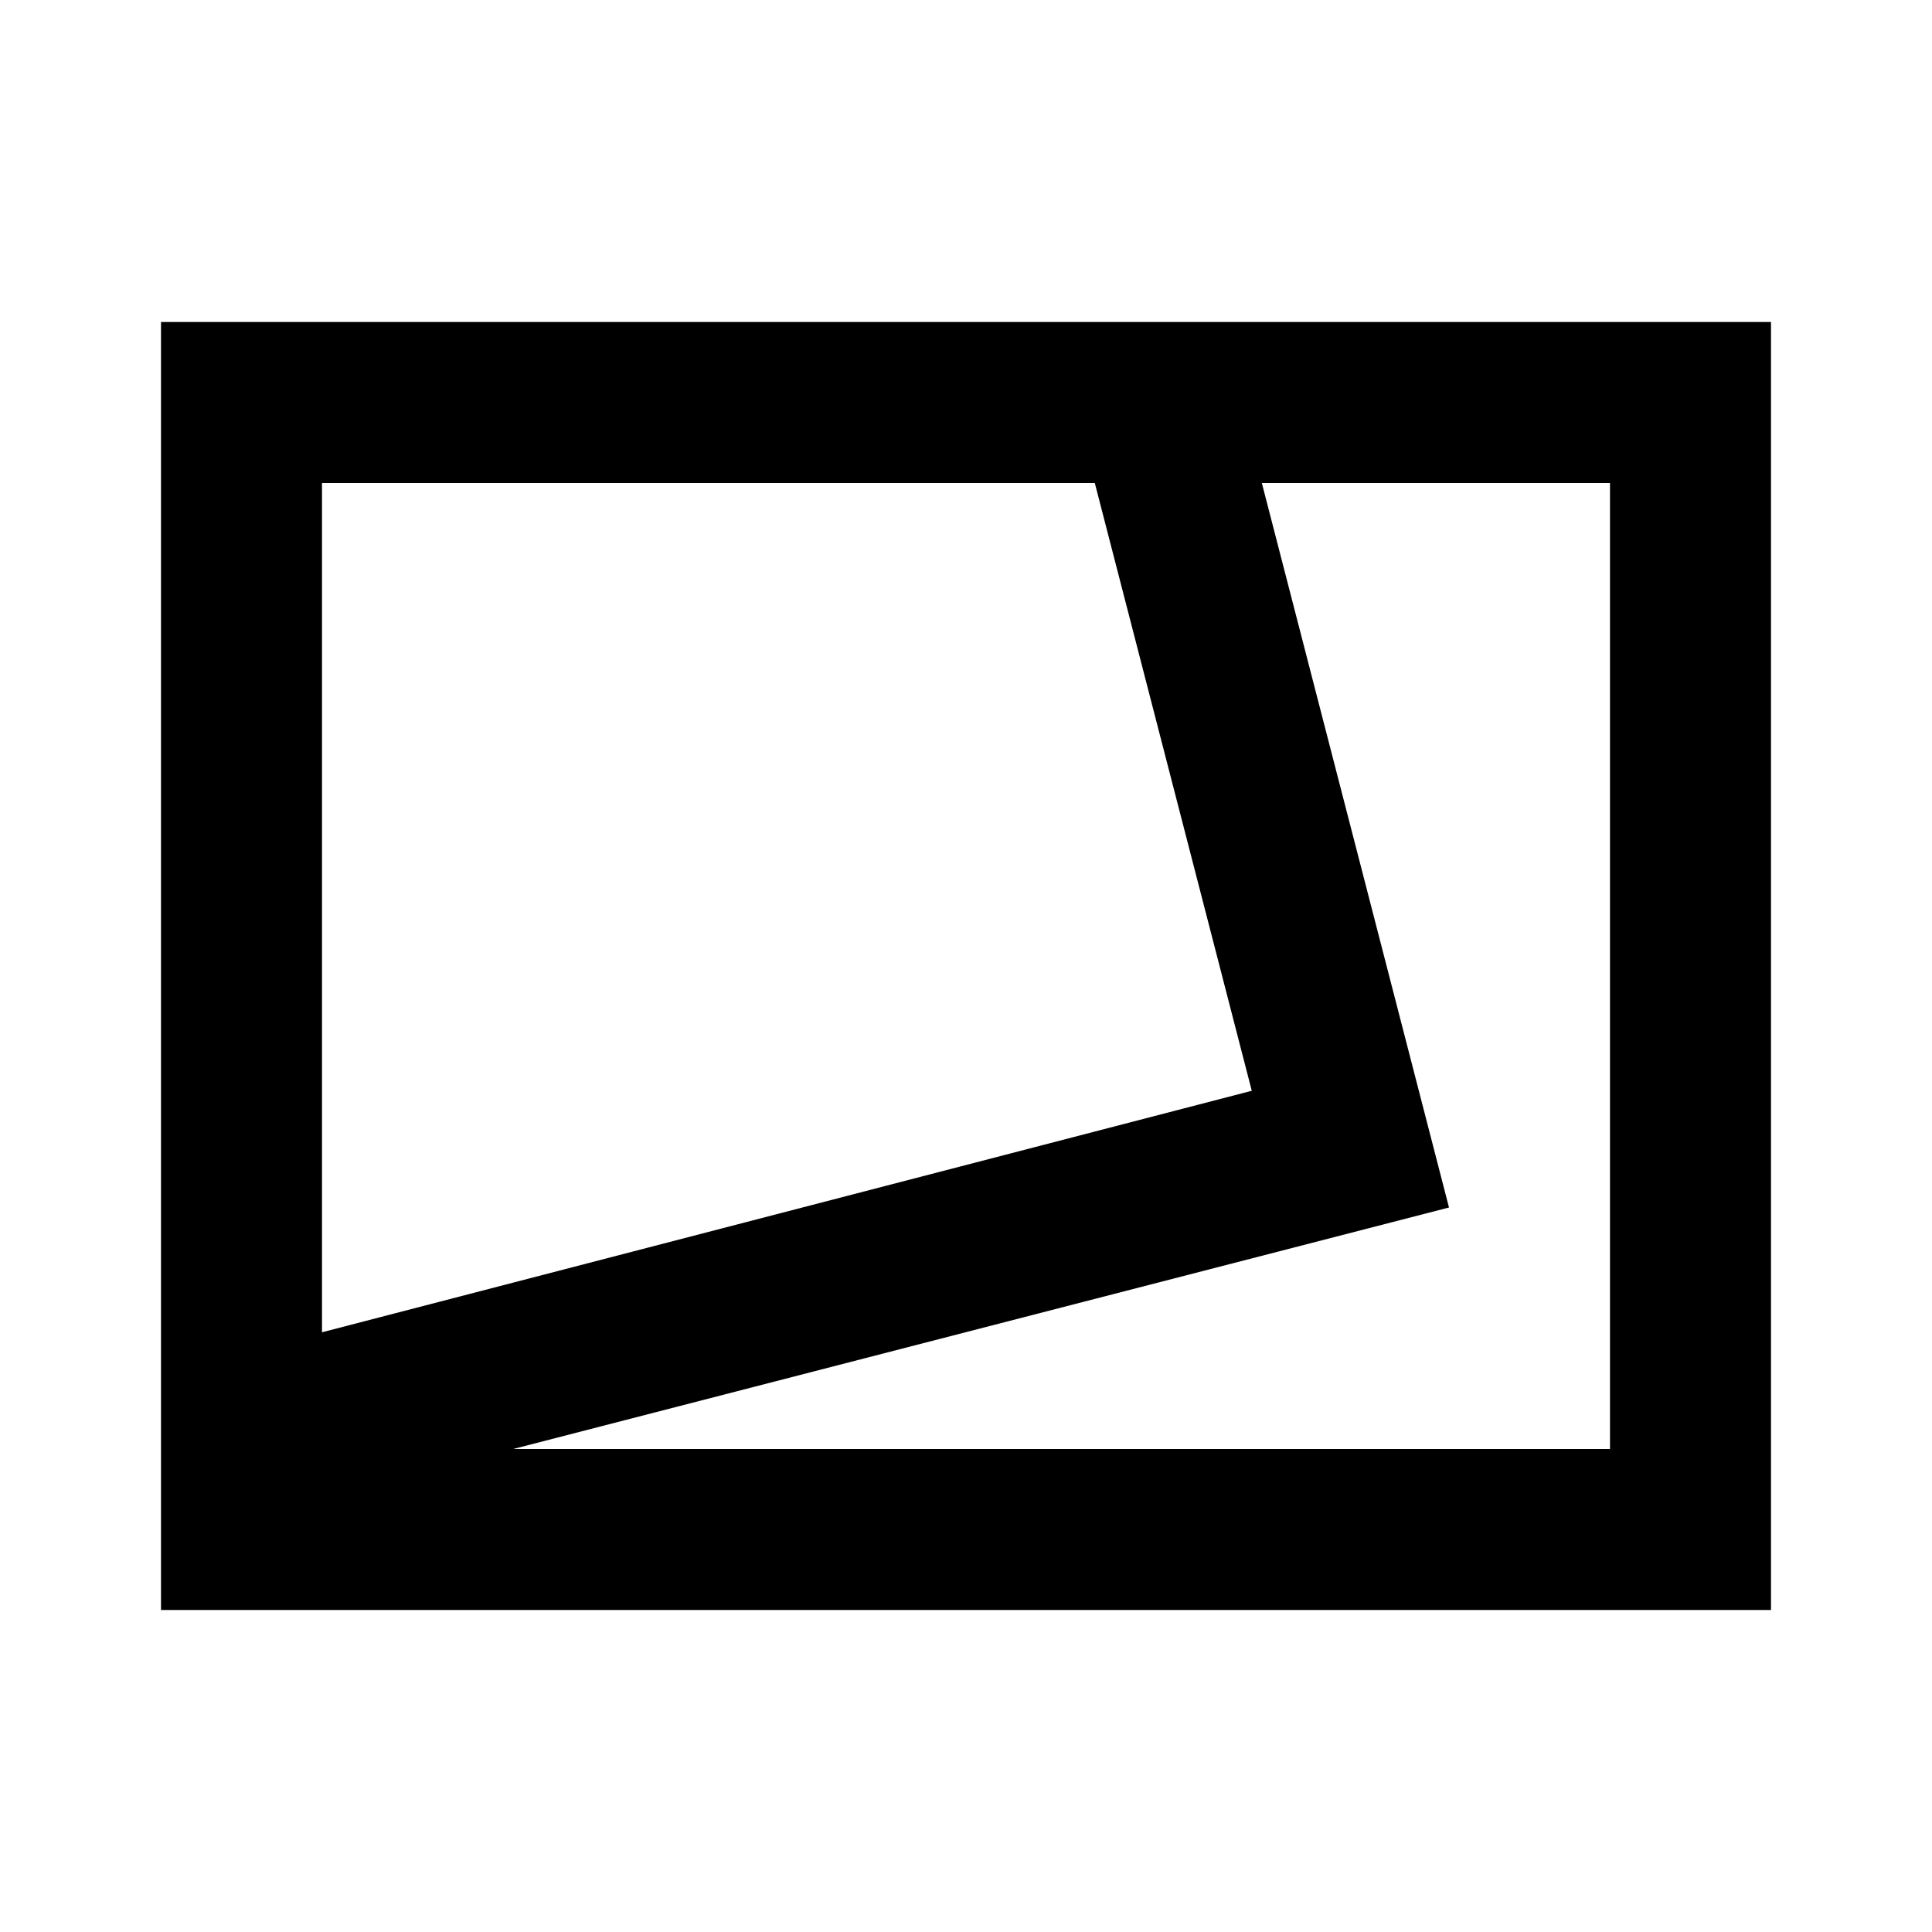
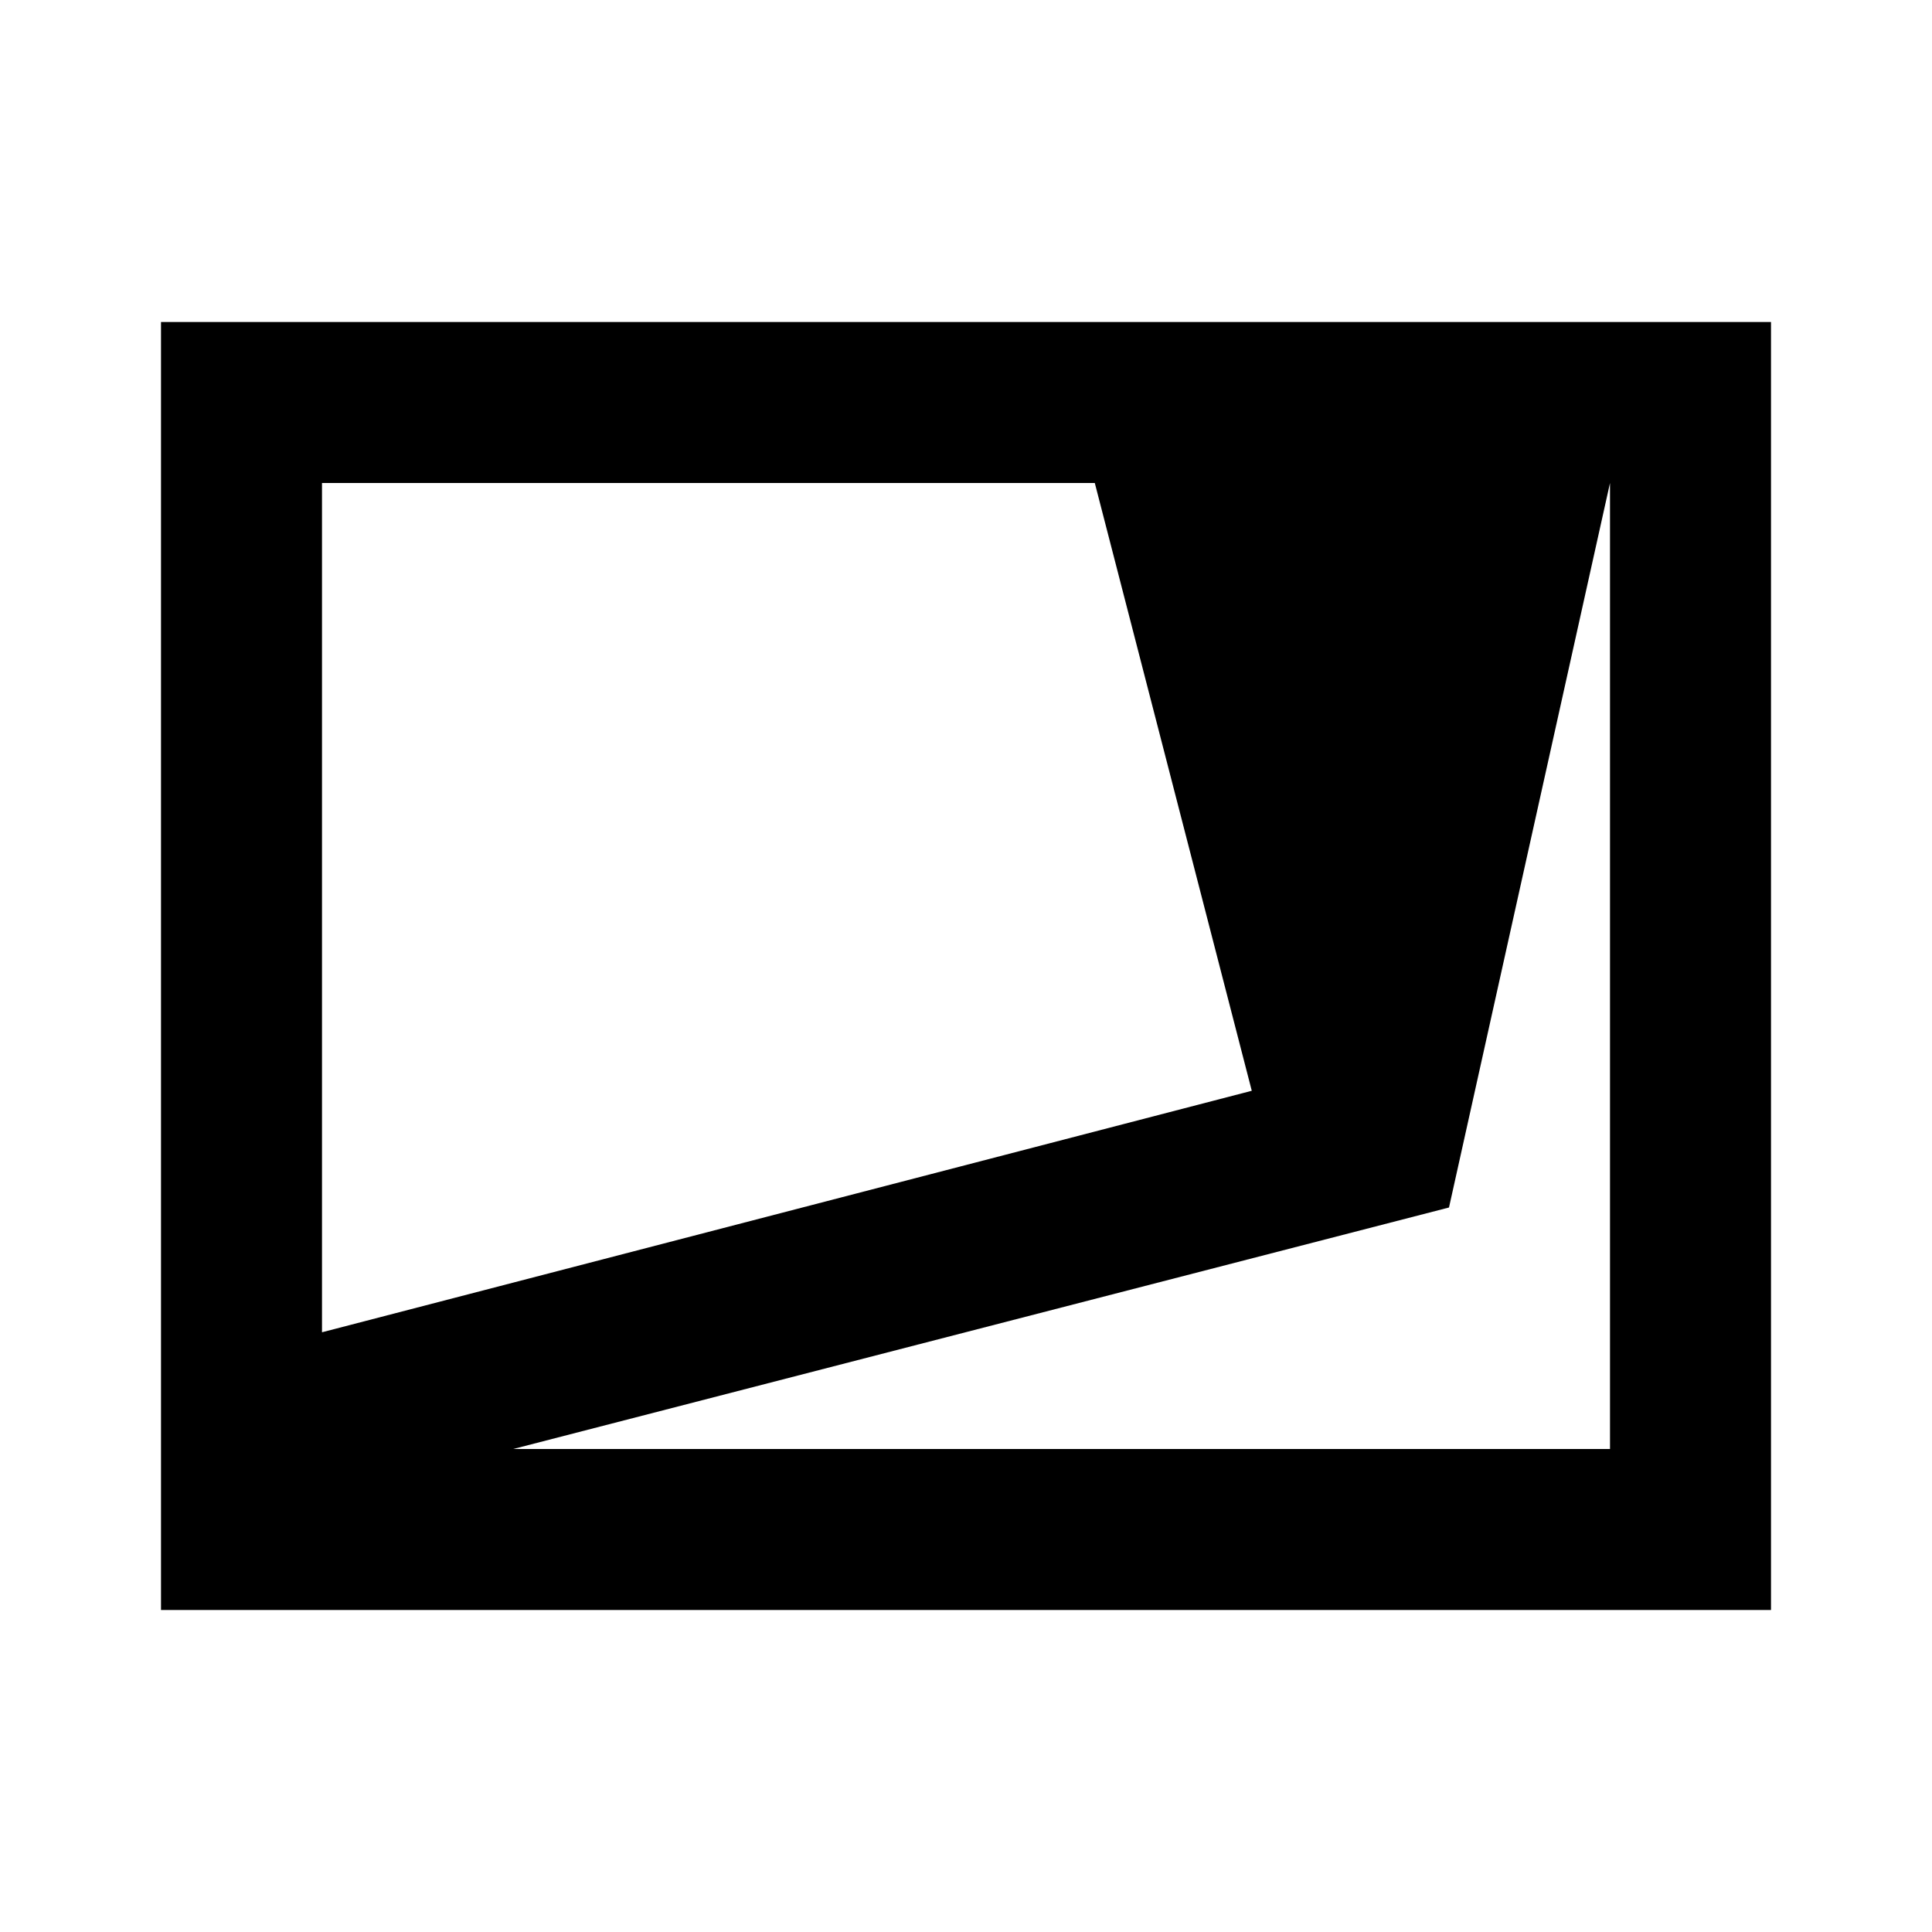
<svg xmlns="http://www.w3.org/2000/svg" width="800" height="800" viewBox="0 0 24 24">
-   <path fill="currentColor" d="M2 20V4h20v16zm2-3.45l11.55-3L13.6 6H4zM6.375 18H20V6h-4.325L18 15zM4 6" />
+   <path fill="currentColor" d="M2 20V4h20v16zm2-3.45l11.55-3L13.6 6H4zM6.375 18H20V6L18 15zM4 6" />
</svg>